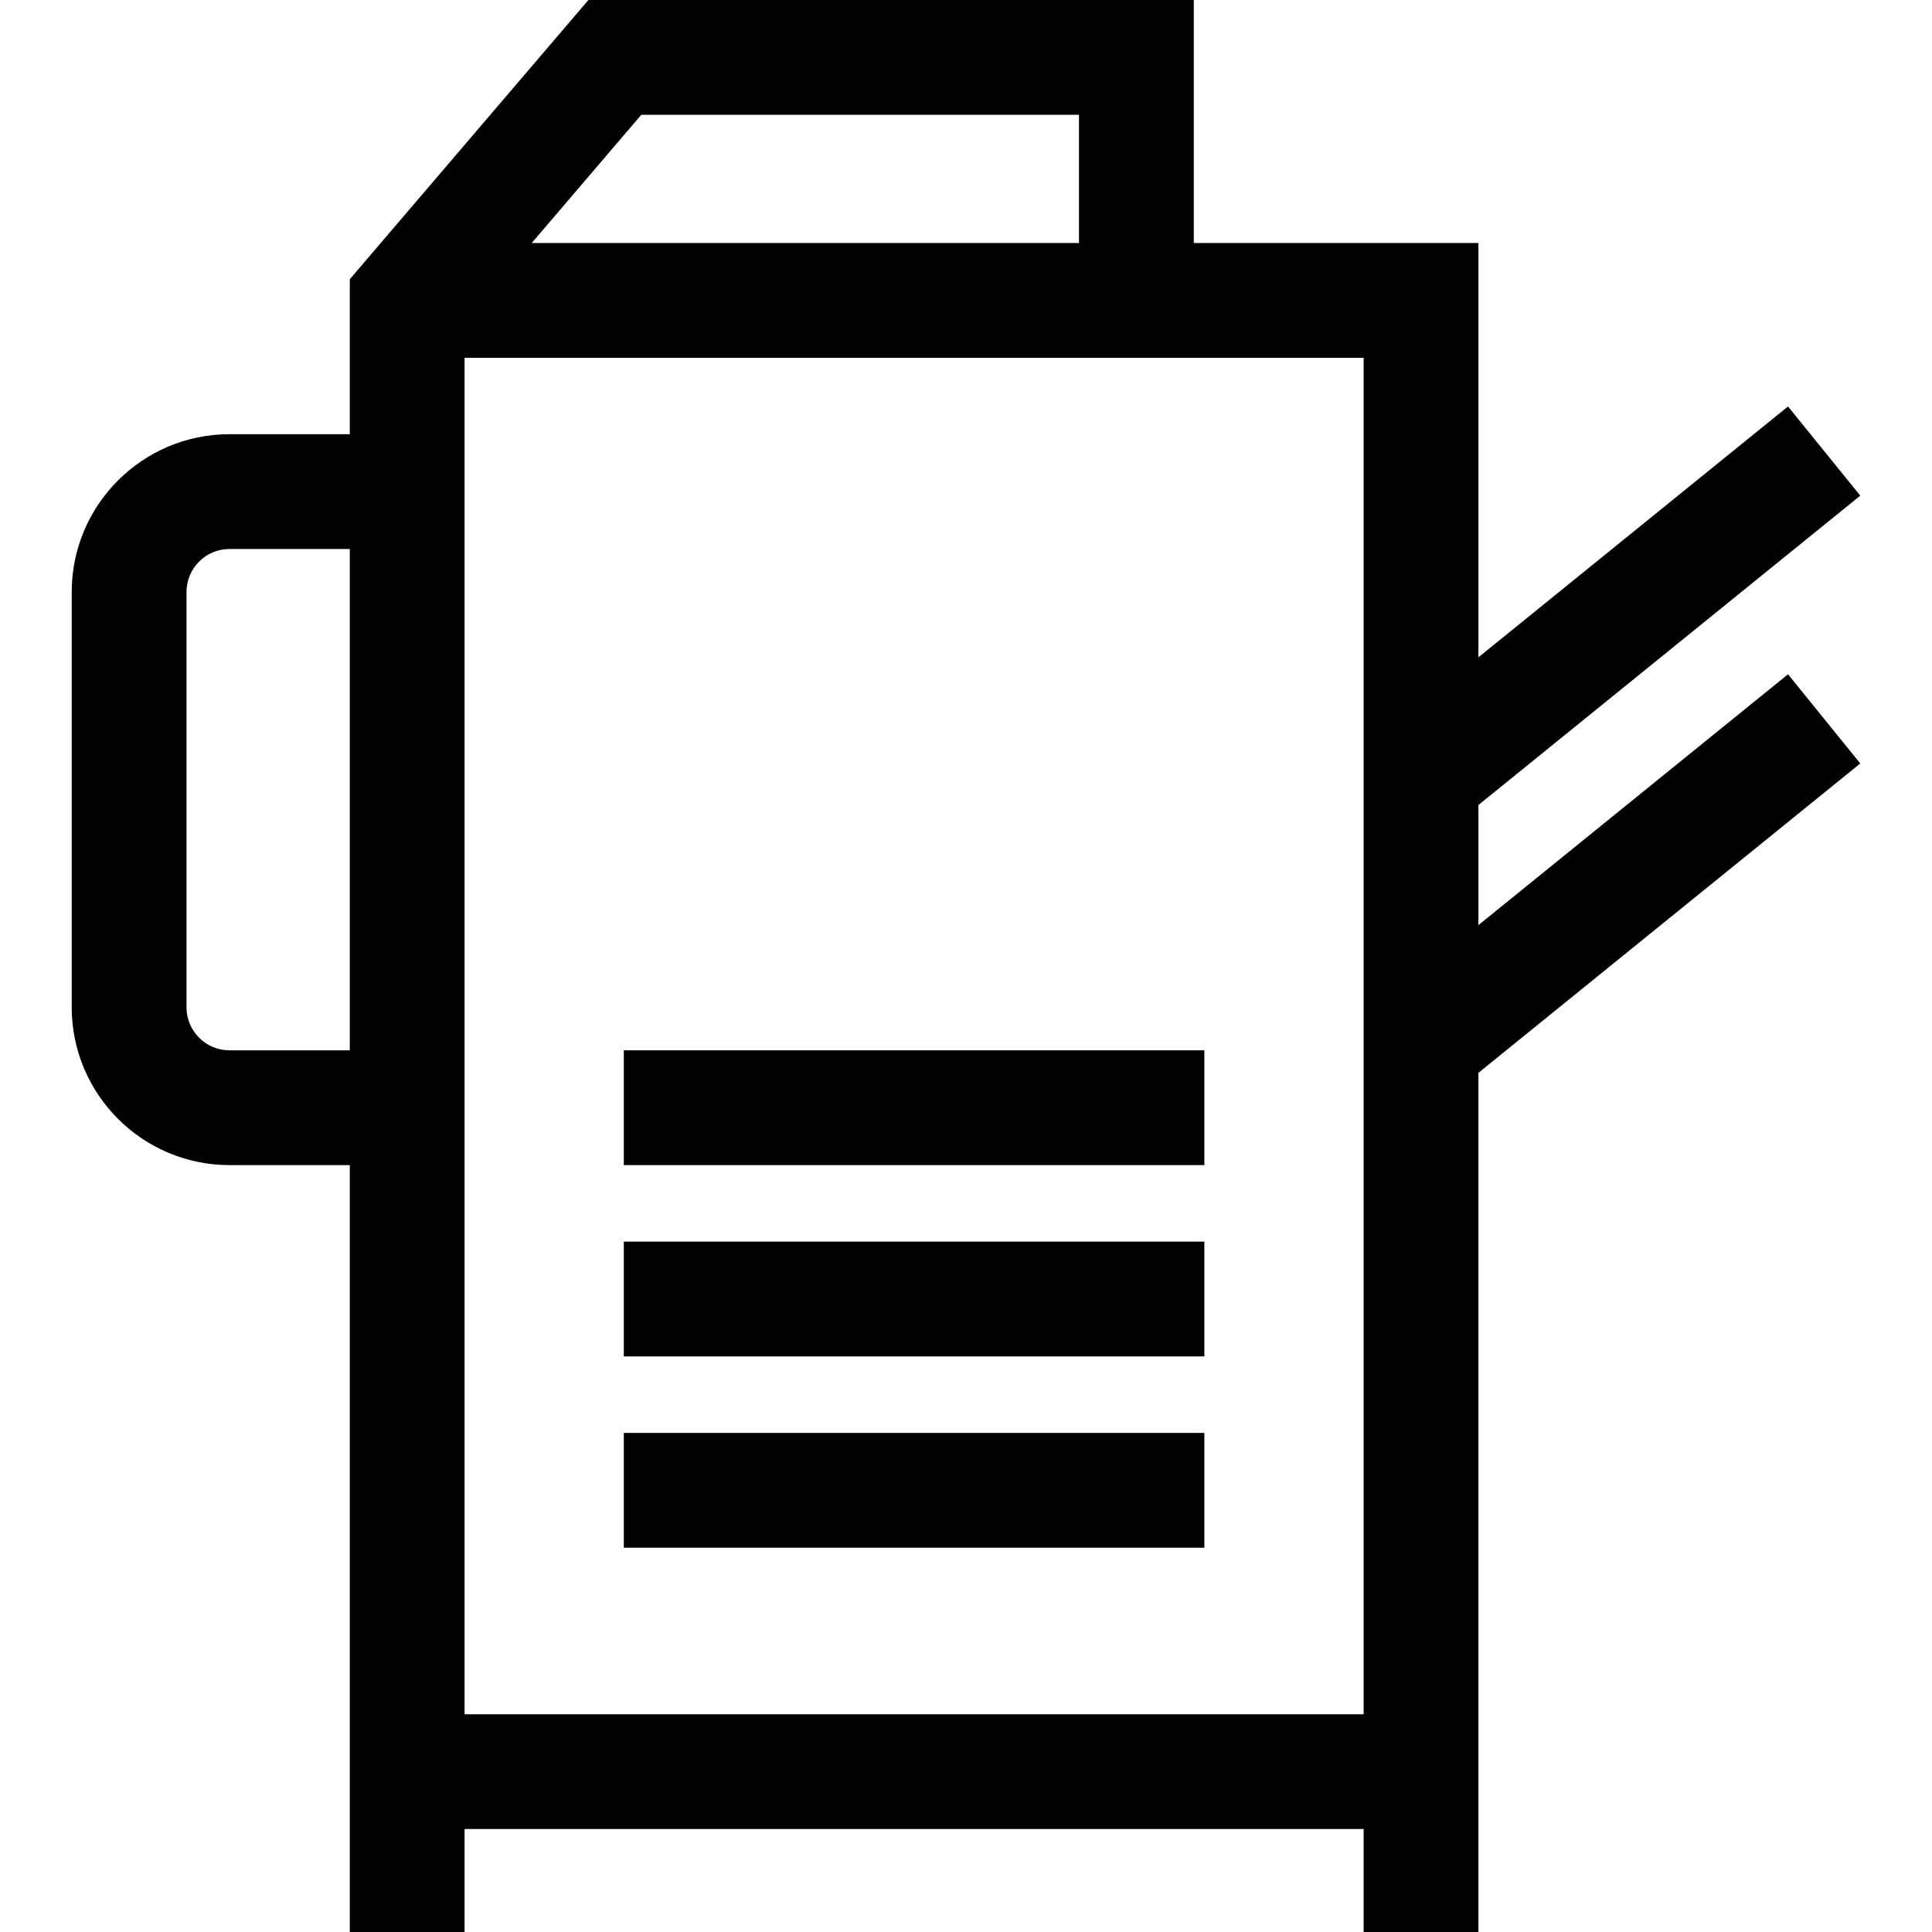
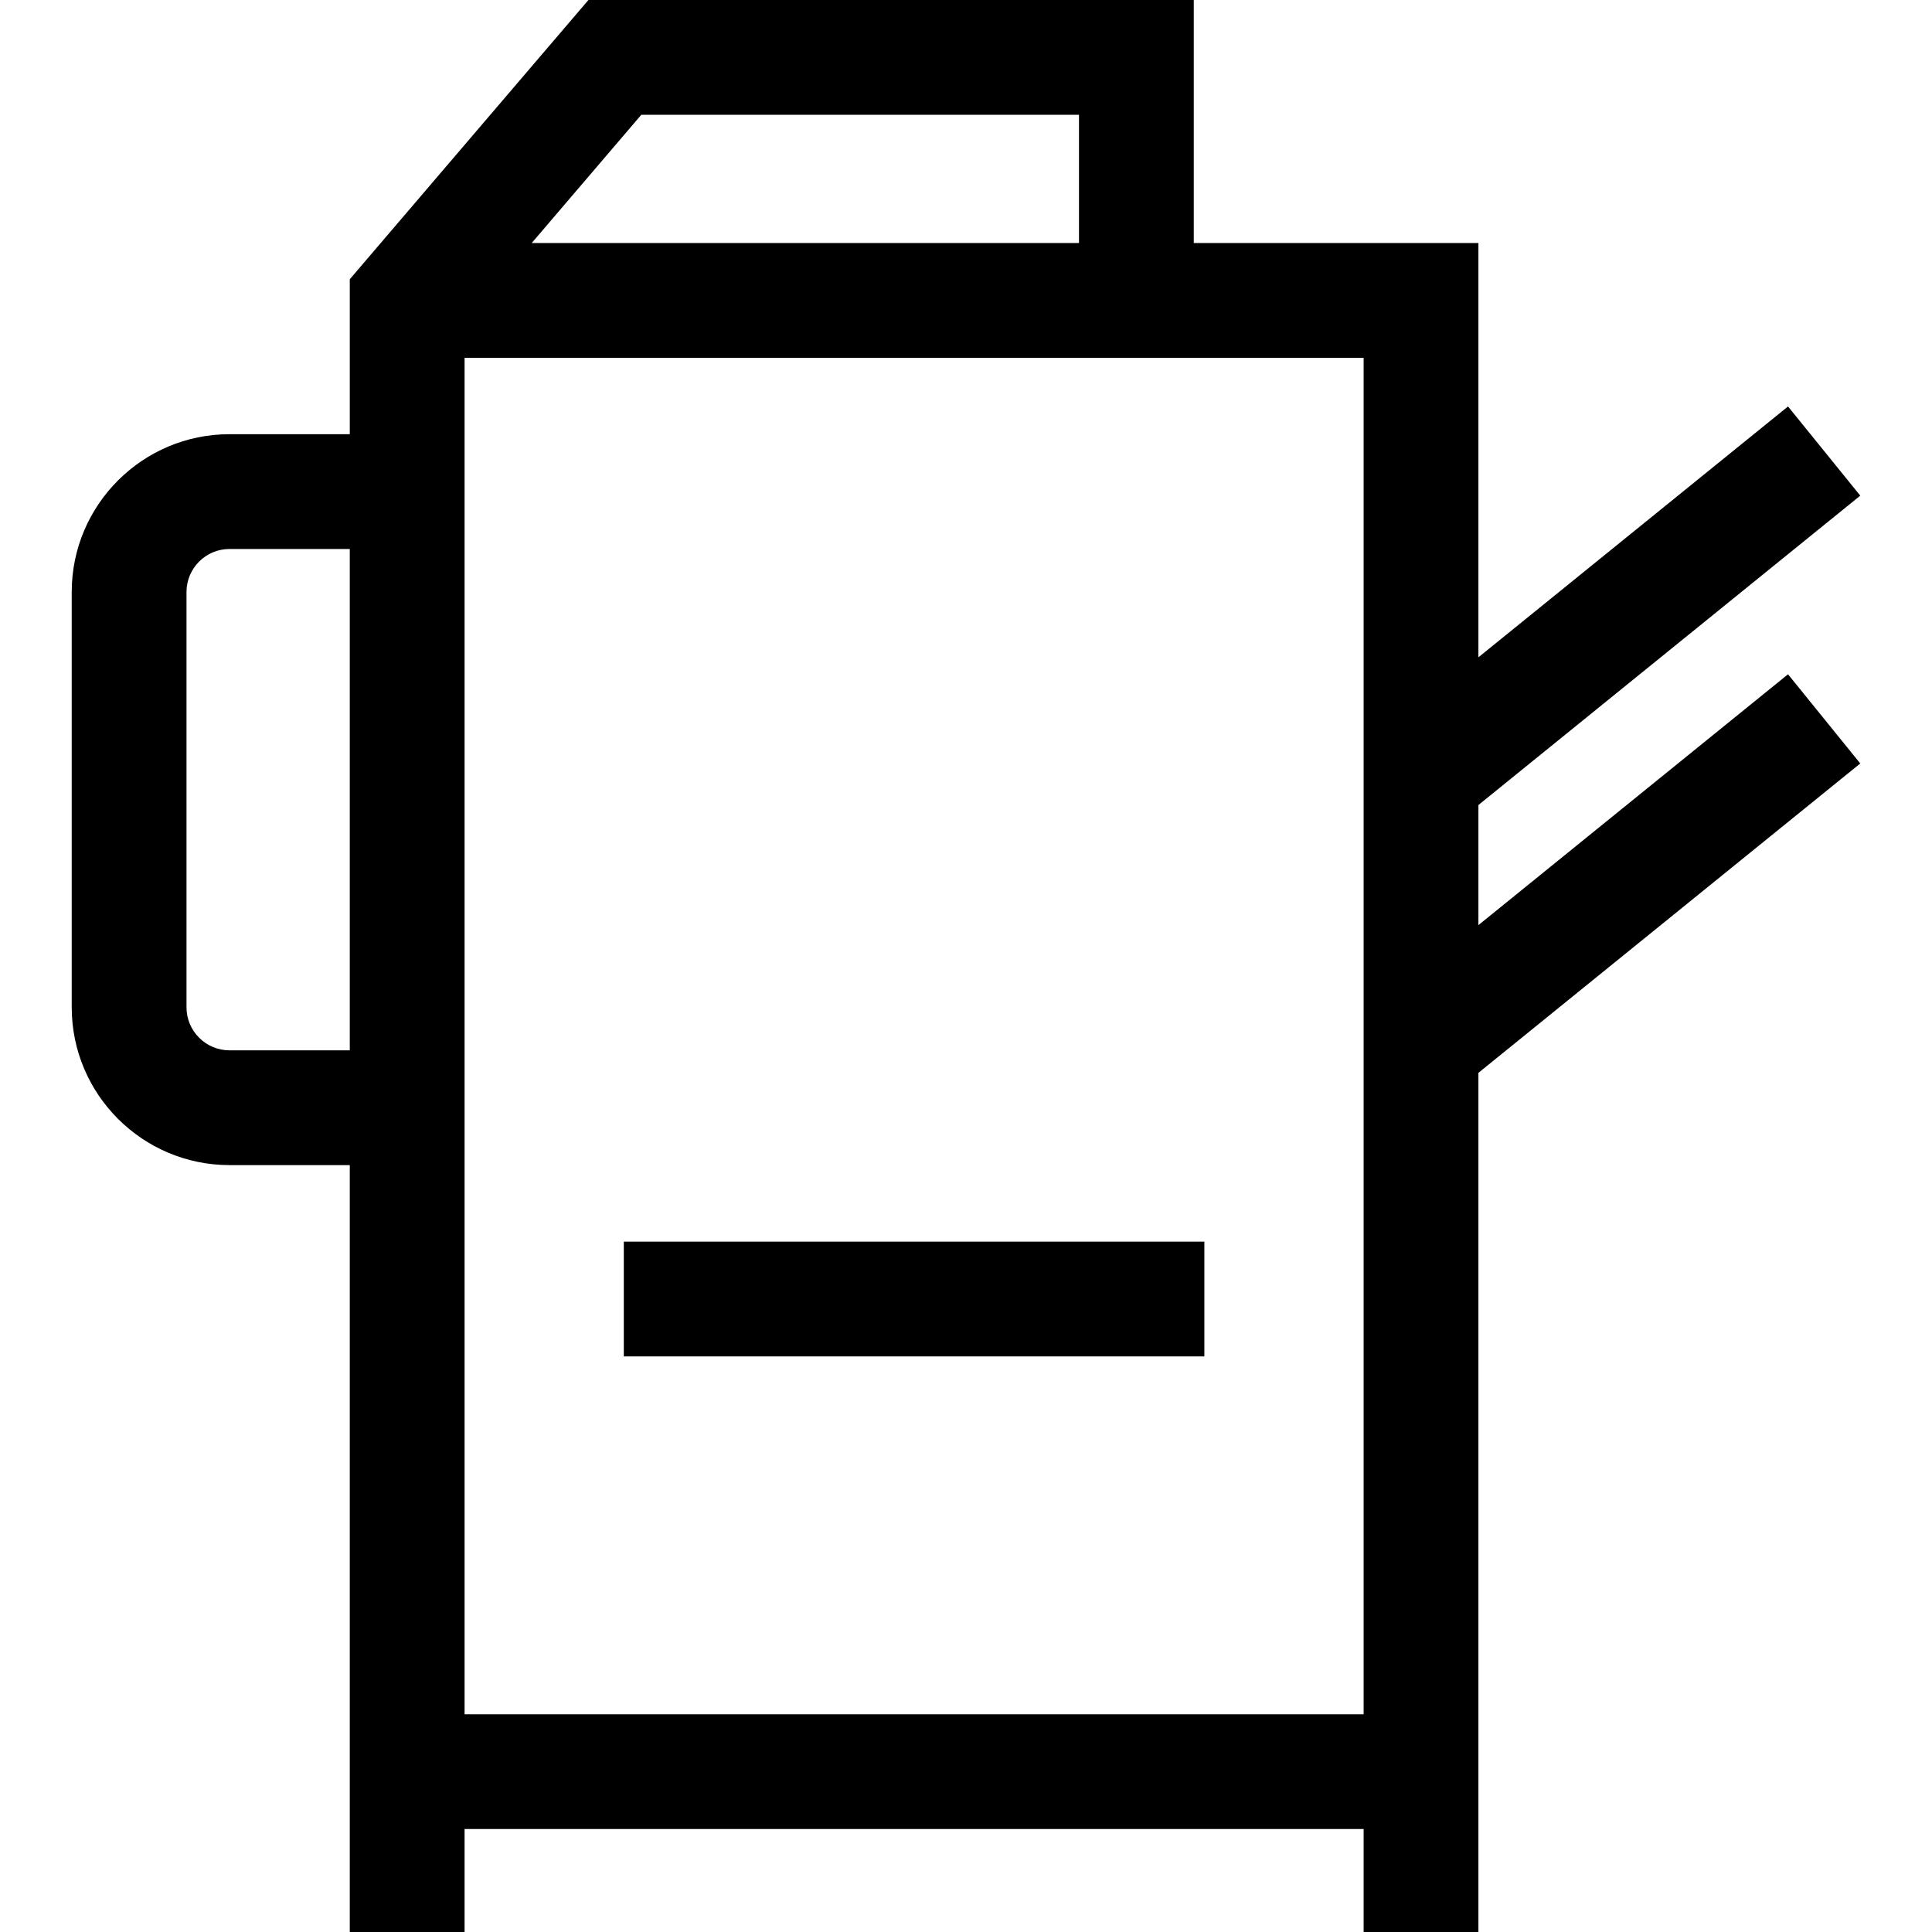
<svg xmlns="http://www.w3.org/2000/svg" version="1.1" id="Layer_1" x="0px" y="0px" viewBox="0 0 511.998 511.998" style="enable-background:new 0 0 511.998 511.998;" xml:space="preserve">
  <g>
    <g>
      <path d="M391.794,245.165v-31.826l101.196-81.987l-19.148-23.635l-82.048,66.474V64.404H316.36V0H155.935L92.698,74v41.067H60.818    c-23.054,0-41.811,18.756-41.811,41.81v110.076c0,23.054,18.756,41.81,41.811,41.81h31.879v160.739v15.209v27.287h30.417v-27.287    h238.262v27.287h30.417v-27.287v-15.209V284.313l101.196-81.987l-19.148-23.635L391.794,245.165z M92.698,278.348H60.818v-0.001    c-6.282,0-11.393-5.111-11.393-11.392V156.879c0-6.282,5.111-11.393,11.393-11.393h31.879V278.348z M169.953,30.417h115.99v33.987    H140.908L169.953,30.417z M361.377,454.294H123.115v-145.53V115.067V94.822h162.828h15.209h60.225V454.294z" />
    </g>
  </g>
  <g>
    <g>
-       <rect x="165.317" y="379.739" width="153.85" height="30.417" />
-     </g>
+       </g>
  </g>
  <g>
    <g>
      <rect x="165.317" y="329.043" width="153.85" height="30.417" />
    </g>
  </g>
  <g>
    <g>
-       <rect x="165.317" y="278.348" width="153.85" height="30.417" />
-     </g>
+       </g>
  </g>
  <g>
</g>
  <g>
</g>
  <g>
</g>
  <g>
</g>
  <g>
</g>
  <g>
</g>
  <g>
</g>
  <g>
</g>
  <g>
</g>
  <g>
</g>
  <g>
</g>
  <g>
</g>
  <g>
</g>
  <g>
</g>
  <g>
</g>
</svg>